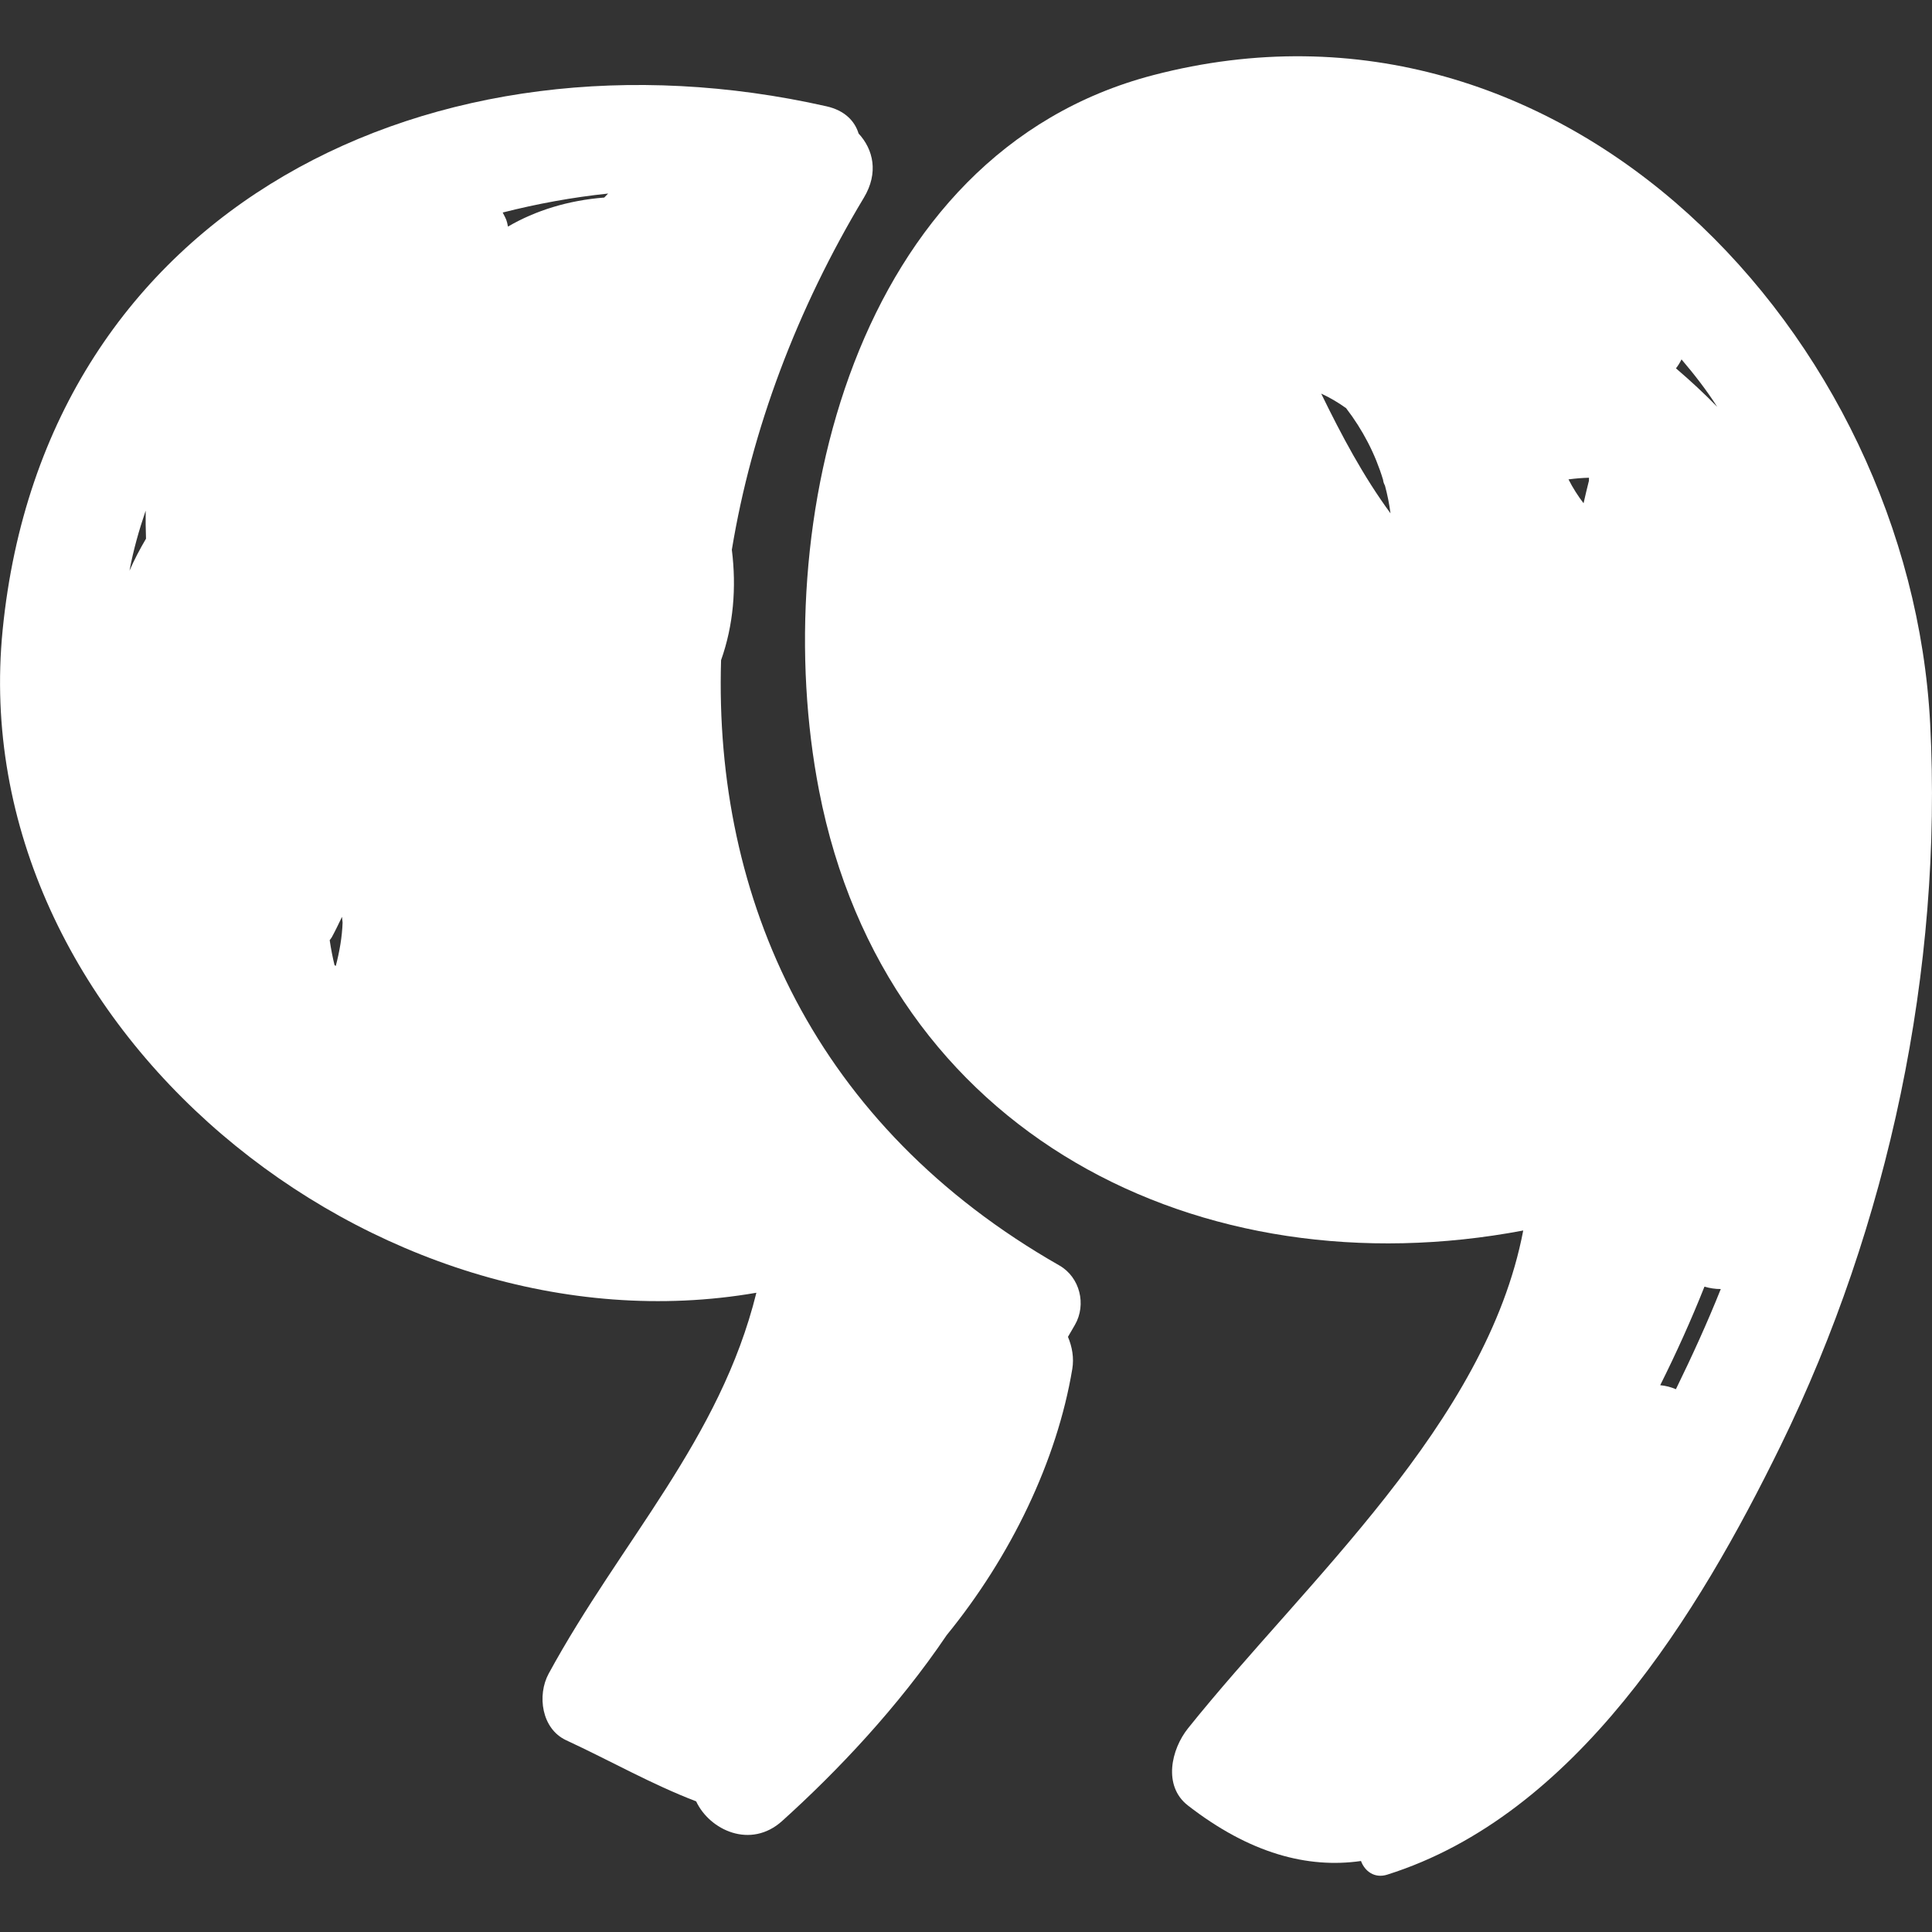
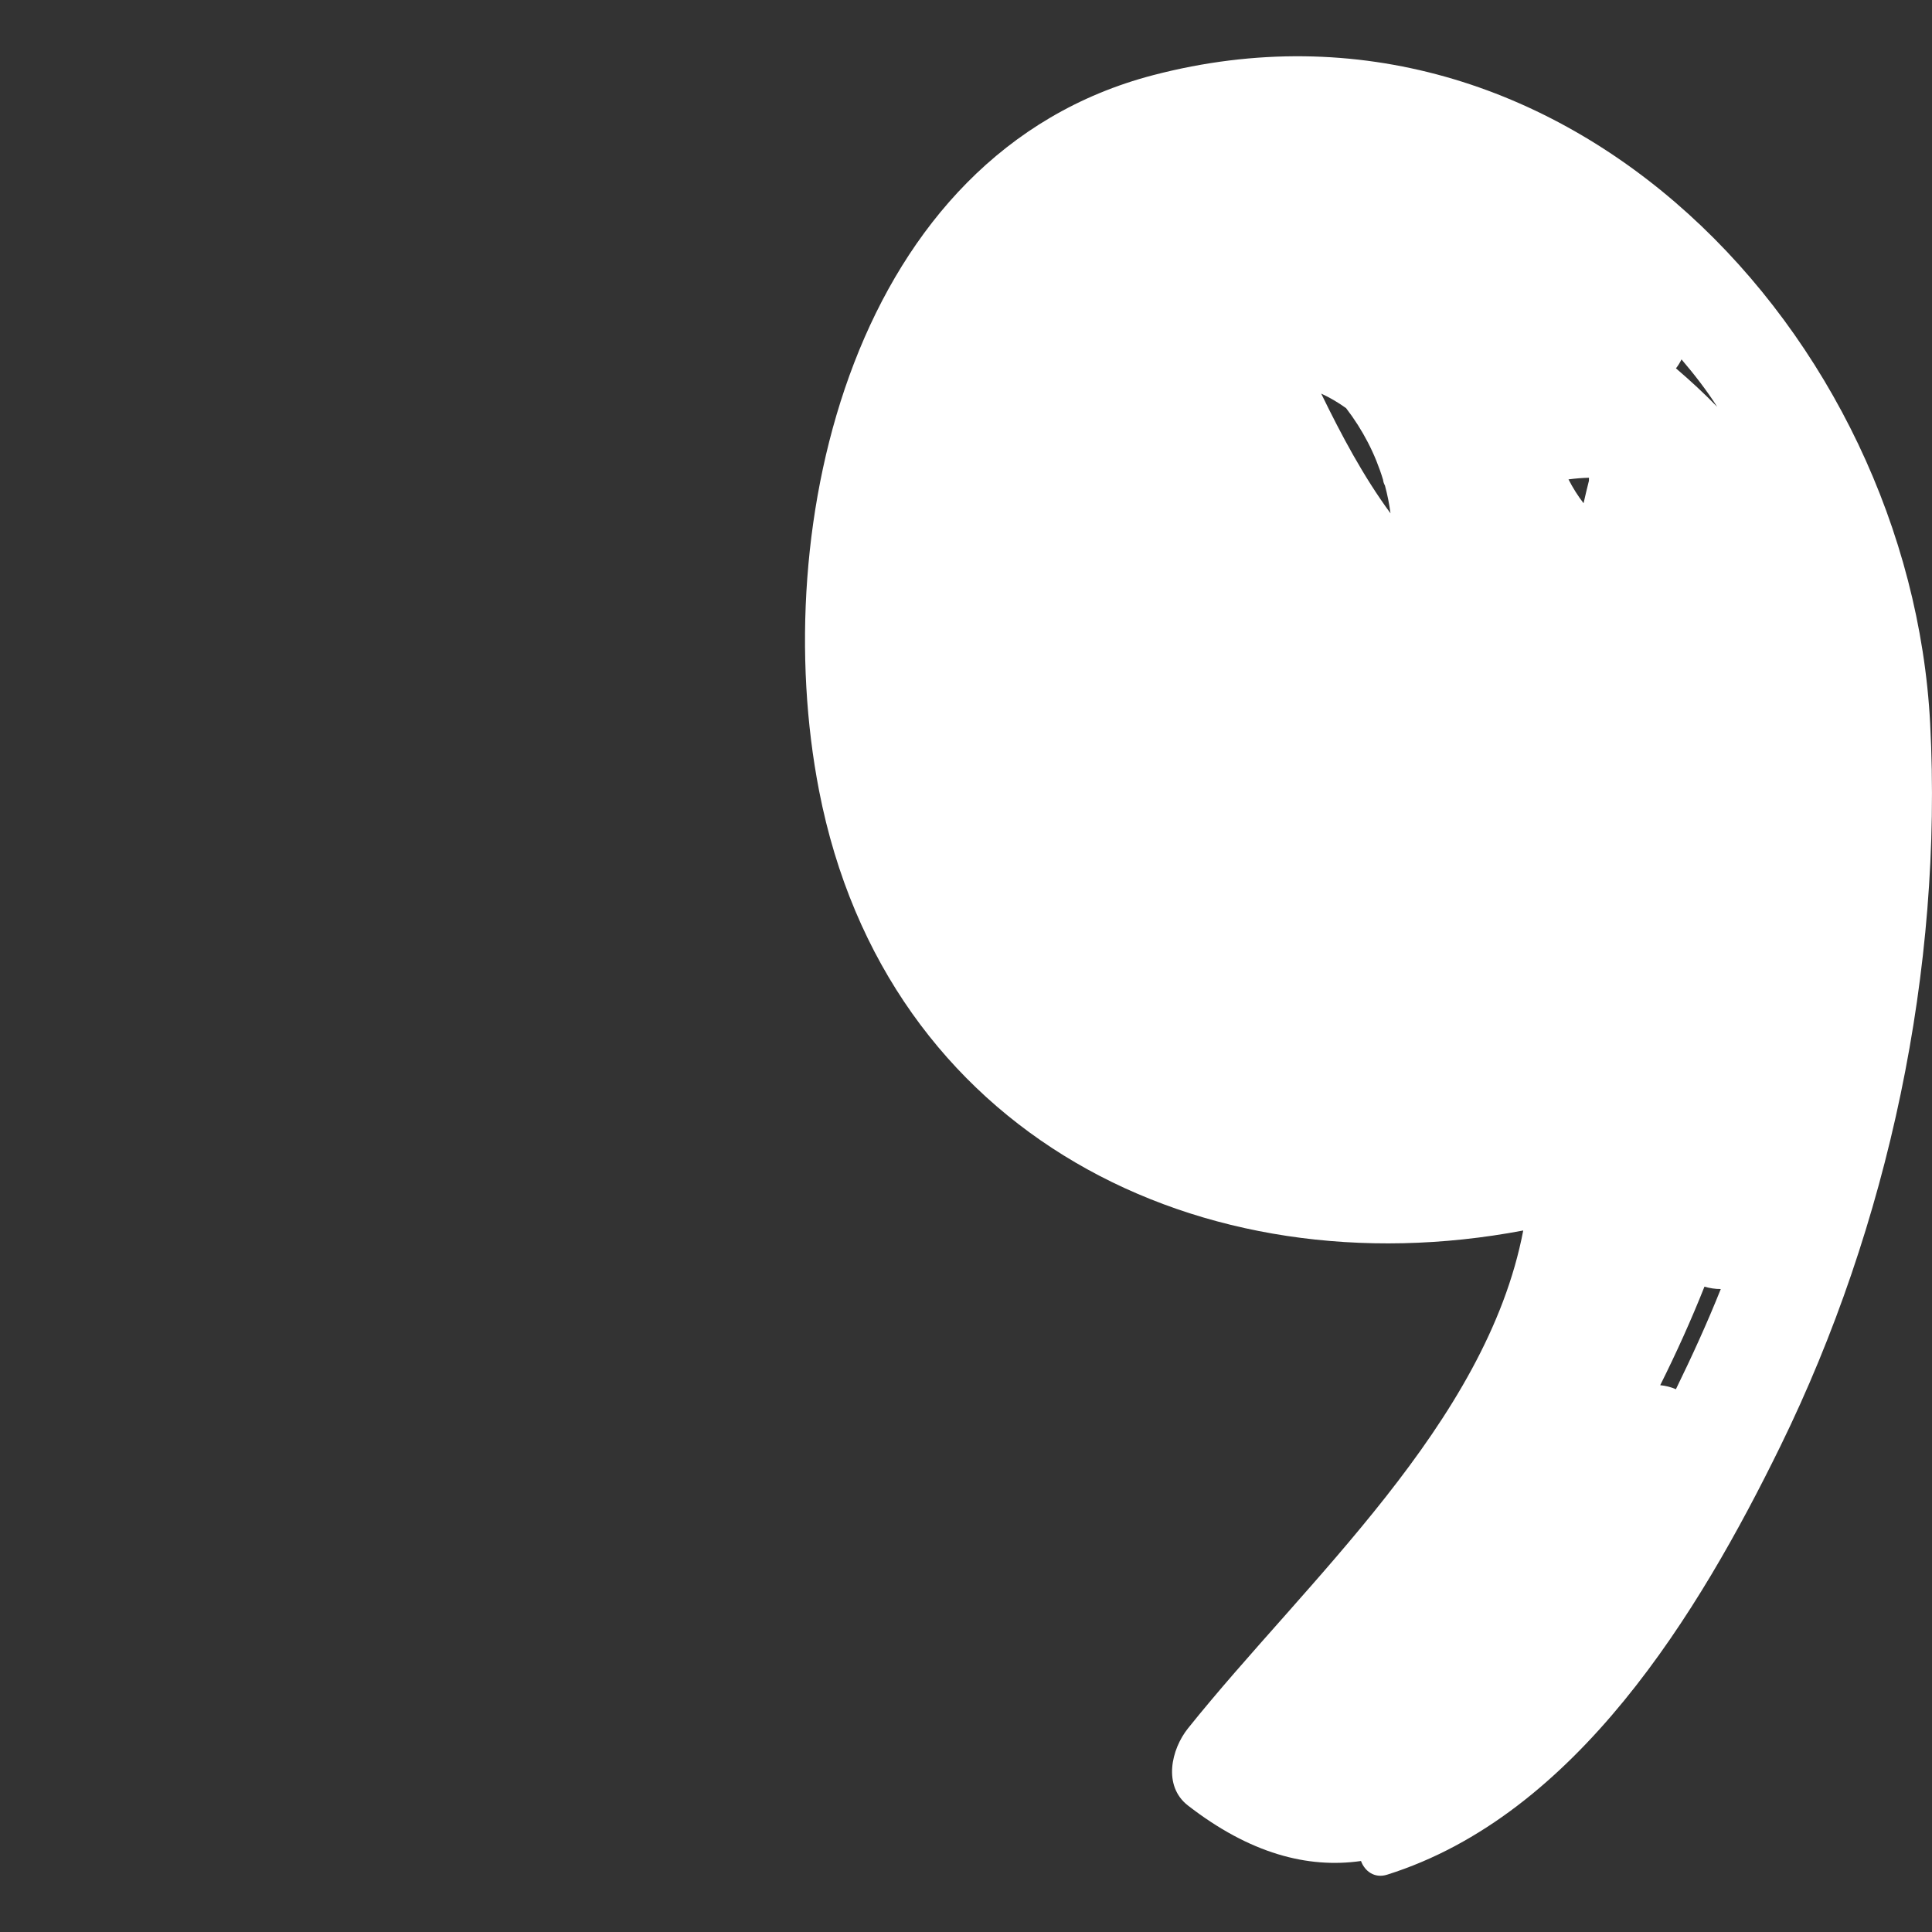
<svg xmlns="http://www.w3.org/2000/svg" width="40" height="40" viewBox="0 0 40 40" fill="none">
  <rect x="0" y="0" width="40" height="40" fill="#333333" stroke="none" />
  <path d="M16.958 16.37C18.342 23.499 24.872 26.738 31.537 25.476C30.773 29.475 27.028 32.745 24.595 35.785C24.25 36.217 24.072 36.975 24.595 37.381C25.878 38.377 27.075 38.688 28.178 38.53C28.254 38.739 28.457 38.896 28.72 38.813C32.634 37.58 35.169 33.399 36.865 29.934C39.103 25.36 40.225 20.066 39.962 14.983C39.548 6.971 32.394 -0.669 23.875 1.556C17.657 3.179 15.891 10.878 16.958 16.37ZM32.897 9.959C32.896 9.961 32.894 9.963 32.894 9.966C32.855 10.116 32.821 10.268 32.786 10.419C32.671 10.27 32.566 10.105 32.474 9.925C32.62 9.906 32.762 9.894 32.898 9.891C32.899 9.915 32.896 9.936 32.897 9.959ZM34.698 28.762C34.596 28.718 34.487 28.69 34.373 28.679C34.706 28.012 35.013 27.333 35.289 26.639C35.398 26.67 35.511 26.689 35.627 26.688C35.346 27.391 35.031 28.08 34.698 28.762ZM35.553 8.423C35.285 8.147 34.998 7.882 34.699 7.626C34.744 7.569 34.782 7.506 34.814 7.441C35.08 7.753 35.332 8.077 35.553 8.423ZM27.87 8.451C28.213 8.899 28.472 9.394 28.635 9.934C28.639 9.974 28.652 10.014 28.674 10.053C28.724 10.239 28.763 10.43 28.789 10.628C28.226 9.862 27.773 9.01 27.354 8.149C27.535 8.232 27.706 8.333 27.87 8.451Z" fill="white" />
-   <path d="M15.66 26.765C14.907 29.808 12.852 31.908 11.359 34.652C11.117 35.099 11.212 35.792 11.72 36.029C12.649 36.46 13.484 36.939 14.413 37.295C14.694 37.894 15.543 38.288 16.193 37.702C17.342 36.666 18.597 35.338 19.6 33.854C20.929 32.224 21.884 30.244 22.201 28.341C22.238 28.115 22.199 27.887 22.111 27.678C22.159 27.595 22.207 27.513 22.255 27.43C22.498 27.009 22.359 26.444 21.933 26.2C16.873 23.315 14.78 18.618 14.929 13.668C15.185 12.946 15.25 12.166 15.152 11.382C15.562 8.892 16.5 6.398 17.885 4.094C18.196 3.577 18.08 3.092 17.776 2.764C17.697 2.505 17.488 2.286 17.112 2.201C9.045 0.379 0.93 4.239 0.055 13.04C-0.76 21.23 7.771 28.132 15.66 26.765ZM12.591 4.007C12.563 4.034 12.538 4.063 12.51 4.09C11.769 4.148 11.092 4.356 10.517 4.691C10.511 4.662 10.506 4.636 10.499 4.607C10.481 4.528 10.44 4.468 10.408 4.4C11.12 4.219 11.85 4.085 12.591 4.007ZM6.87 19.404C6.946 19.264 7.013 19.123 7.081 18.982C7.086 19.021 7.087 19.062 7.093 19.101C7.083 19.392 7.032 19.693 6.952 19.999C6.944 19.993 6.934 19.988 6.926 19.982C6.885 19.814 6.852 19.642 6.826 19.466C6.84 19.445 6.857 19.427 6.87 19.404ZM3.016 10.572C3.013 10.765 3.016 10.958 3.023 11.153C2.896 11.368 2.78 11.588 2.681 11.816C2.762 11.381 2.88 10.971 3.016 10.572Z" fill="white" />
</svg>